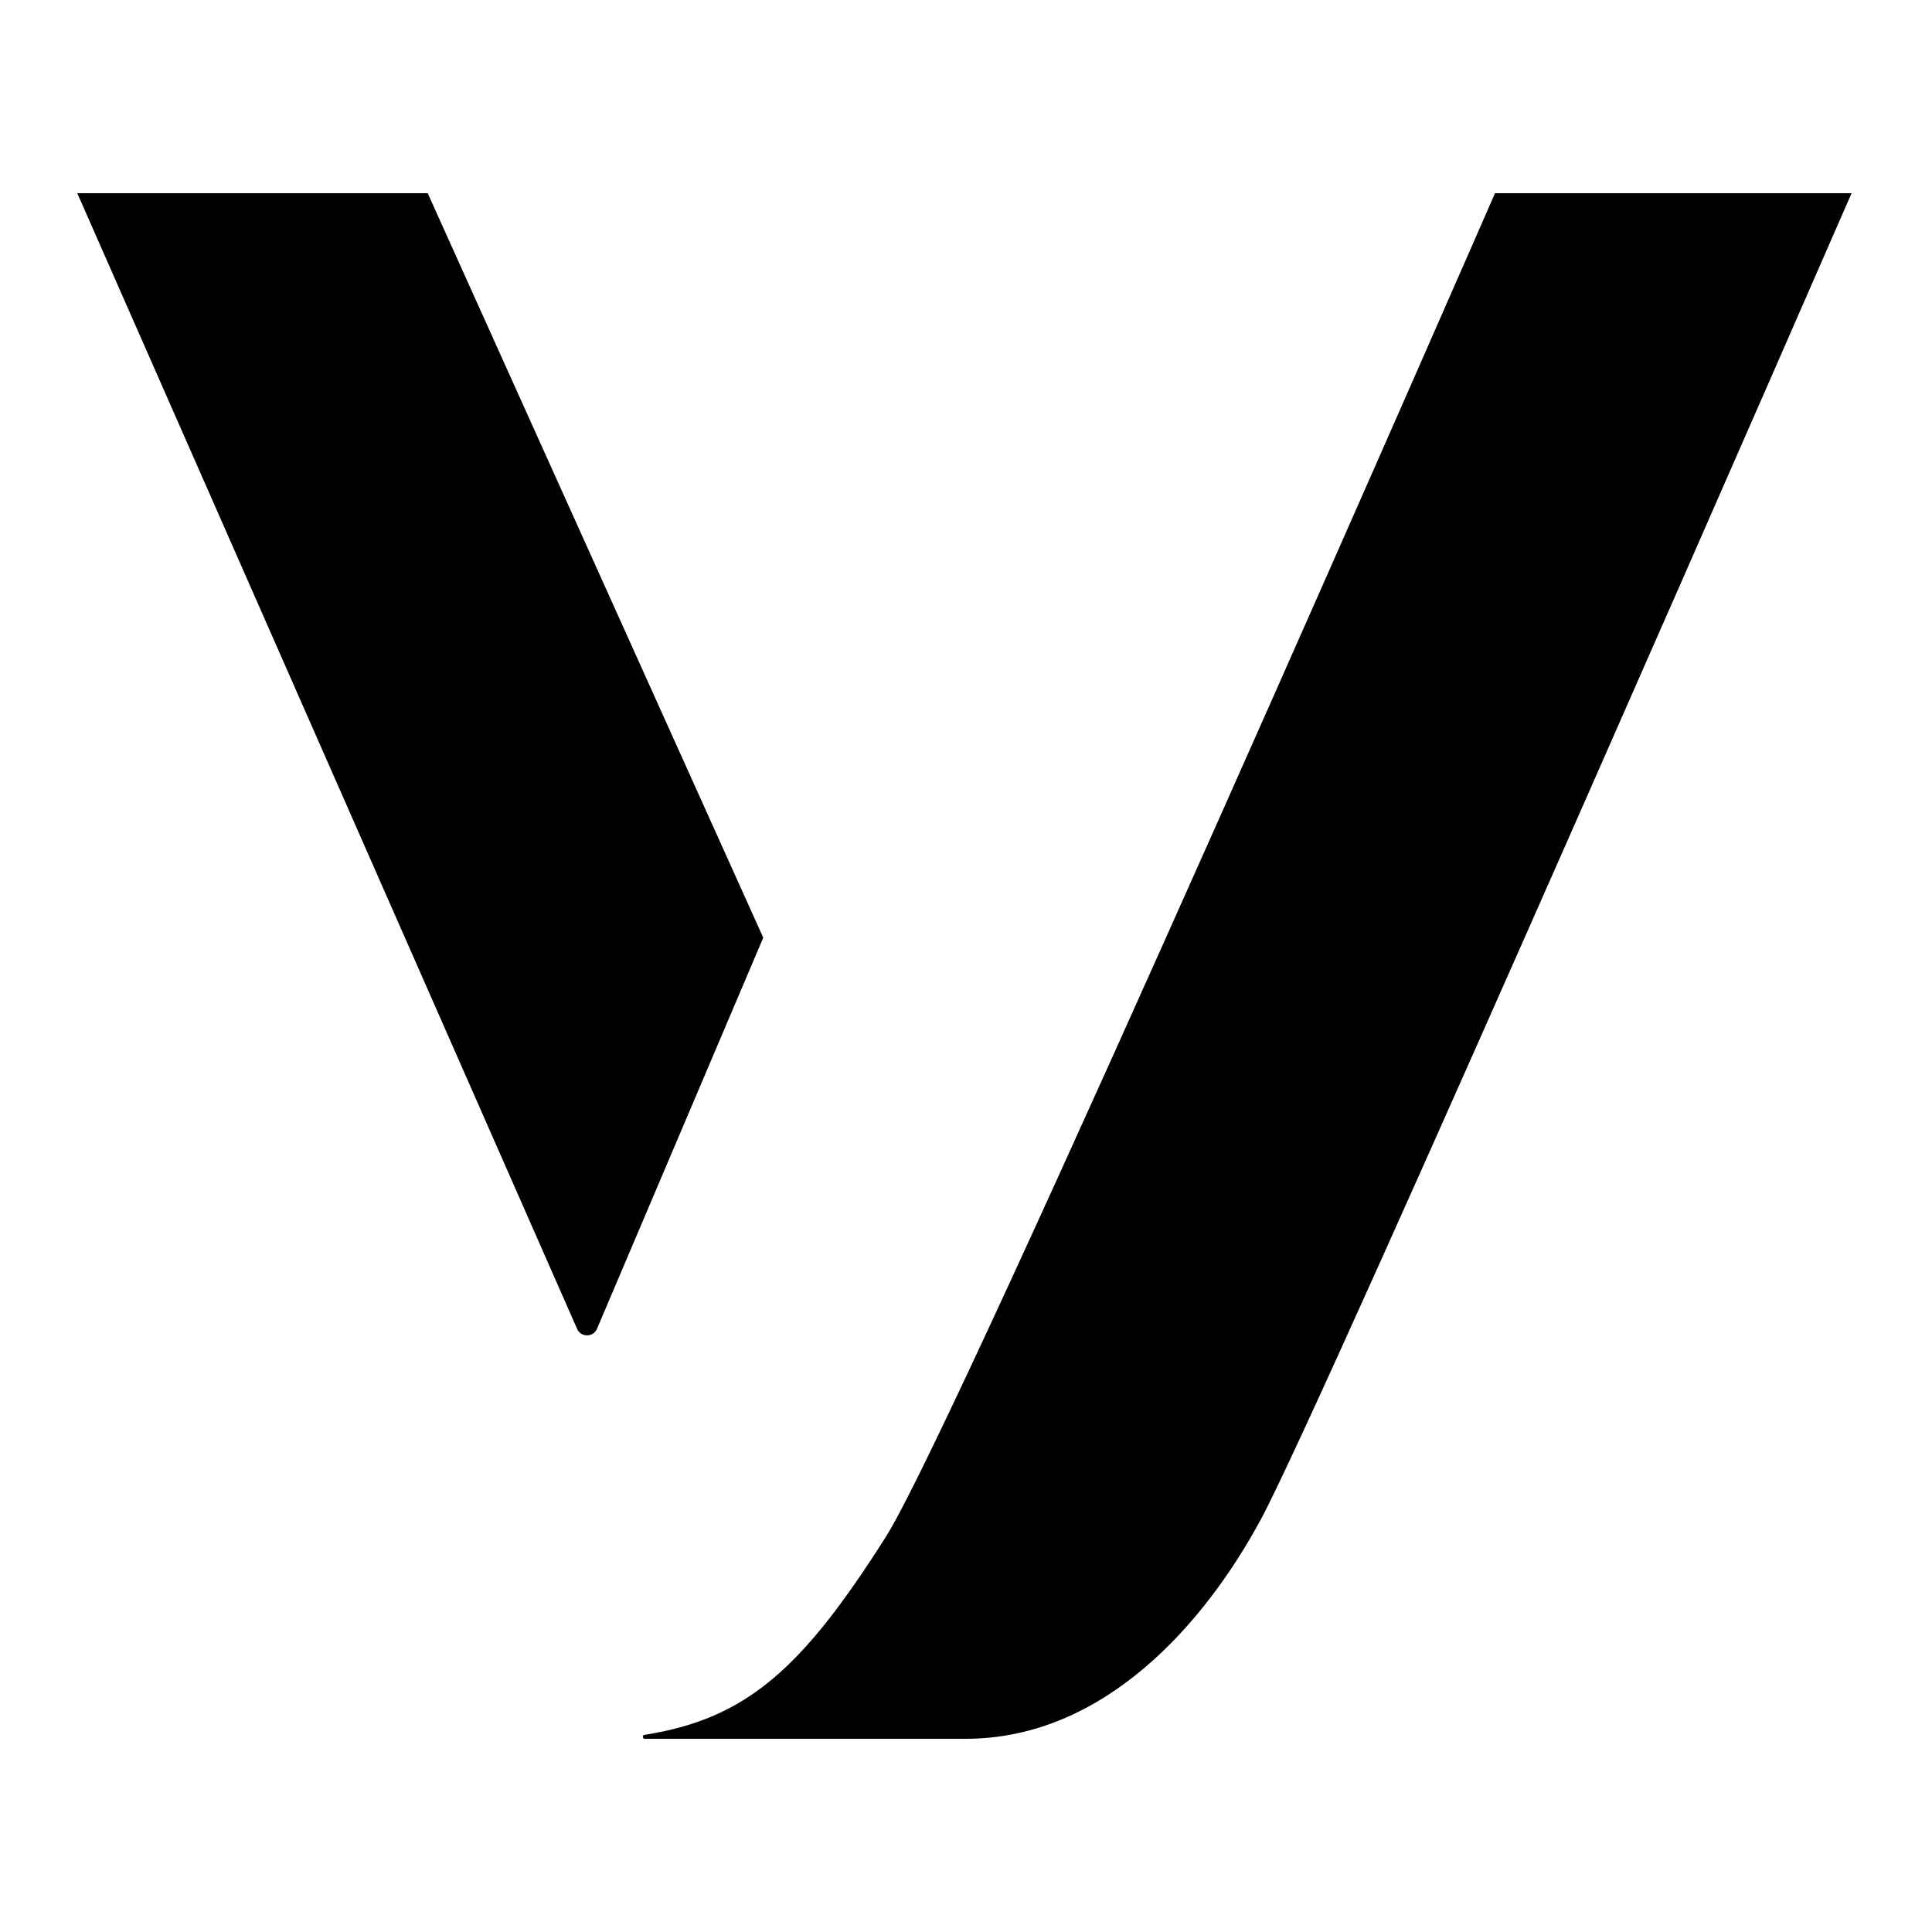
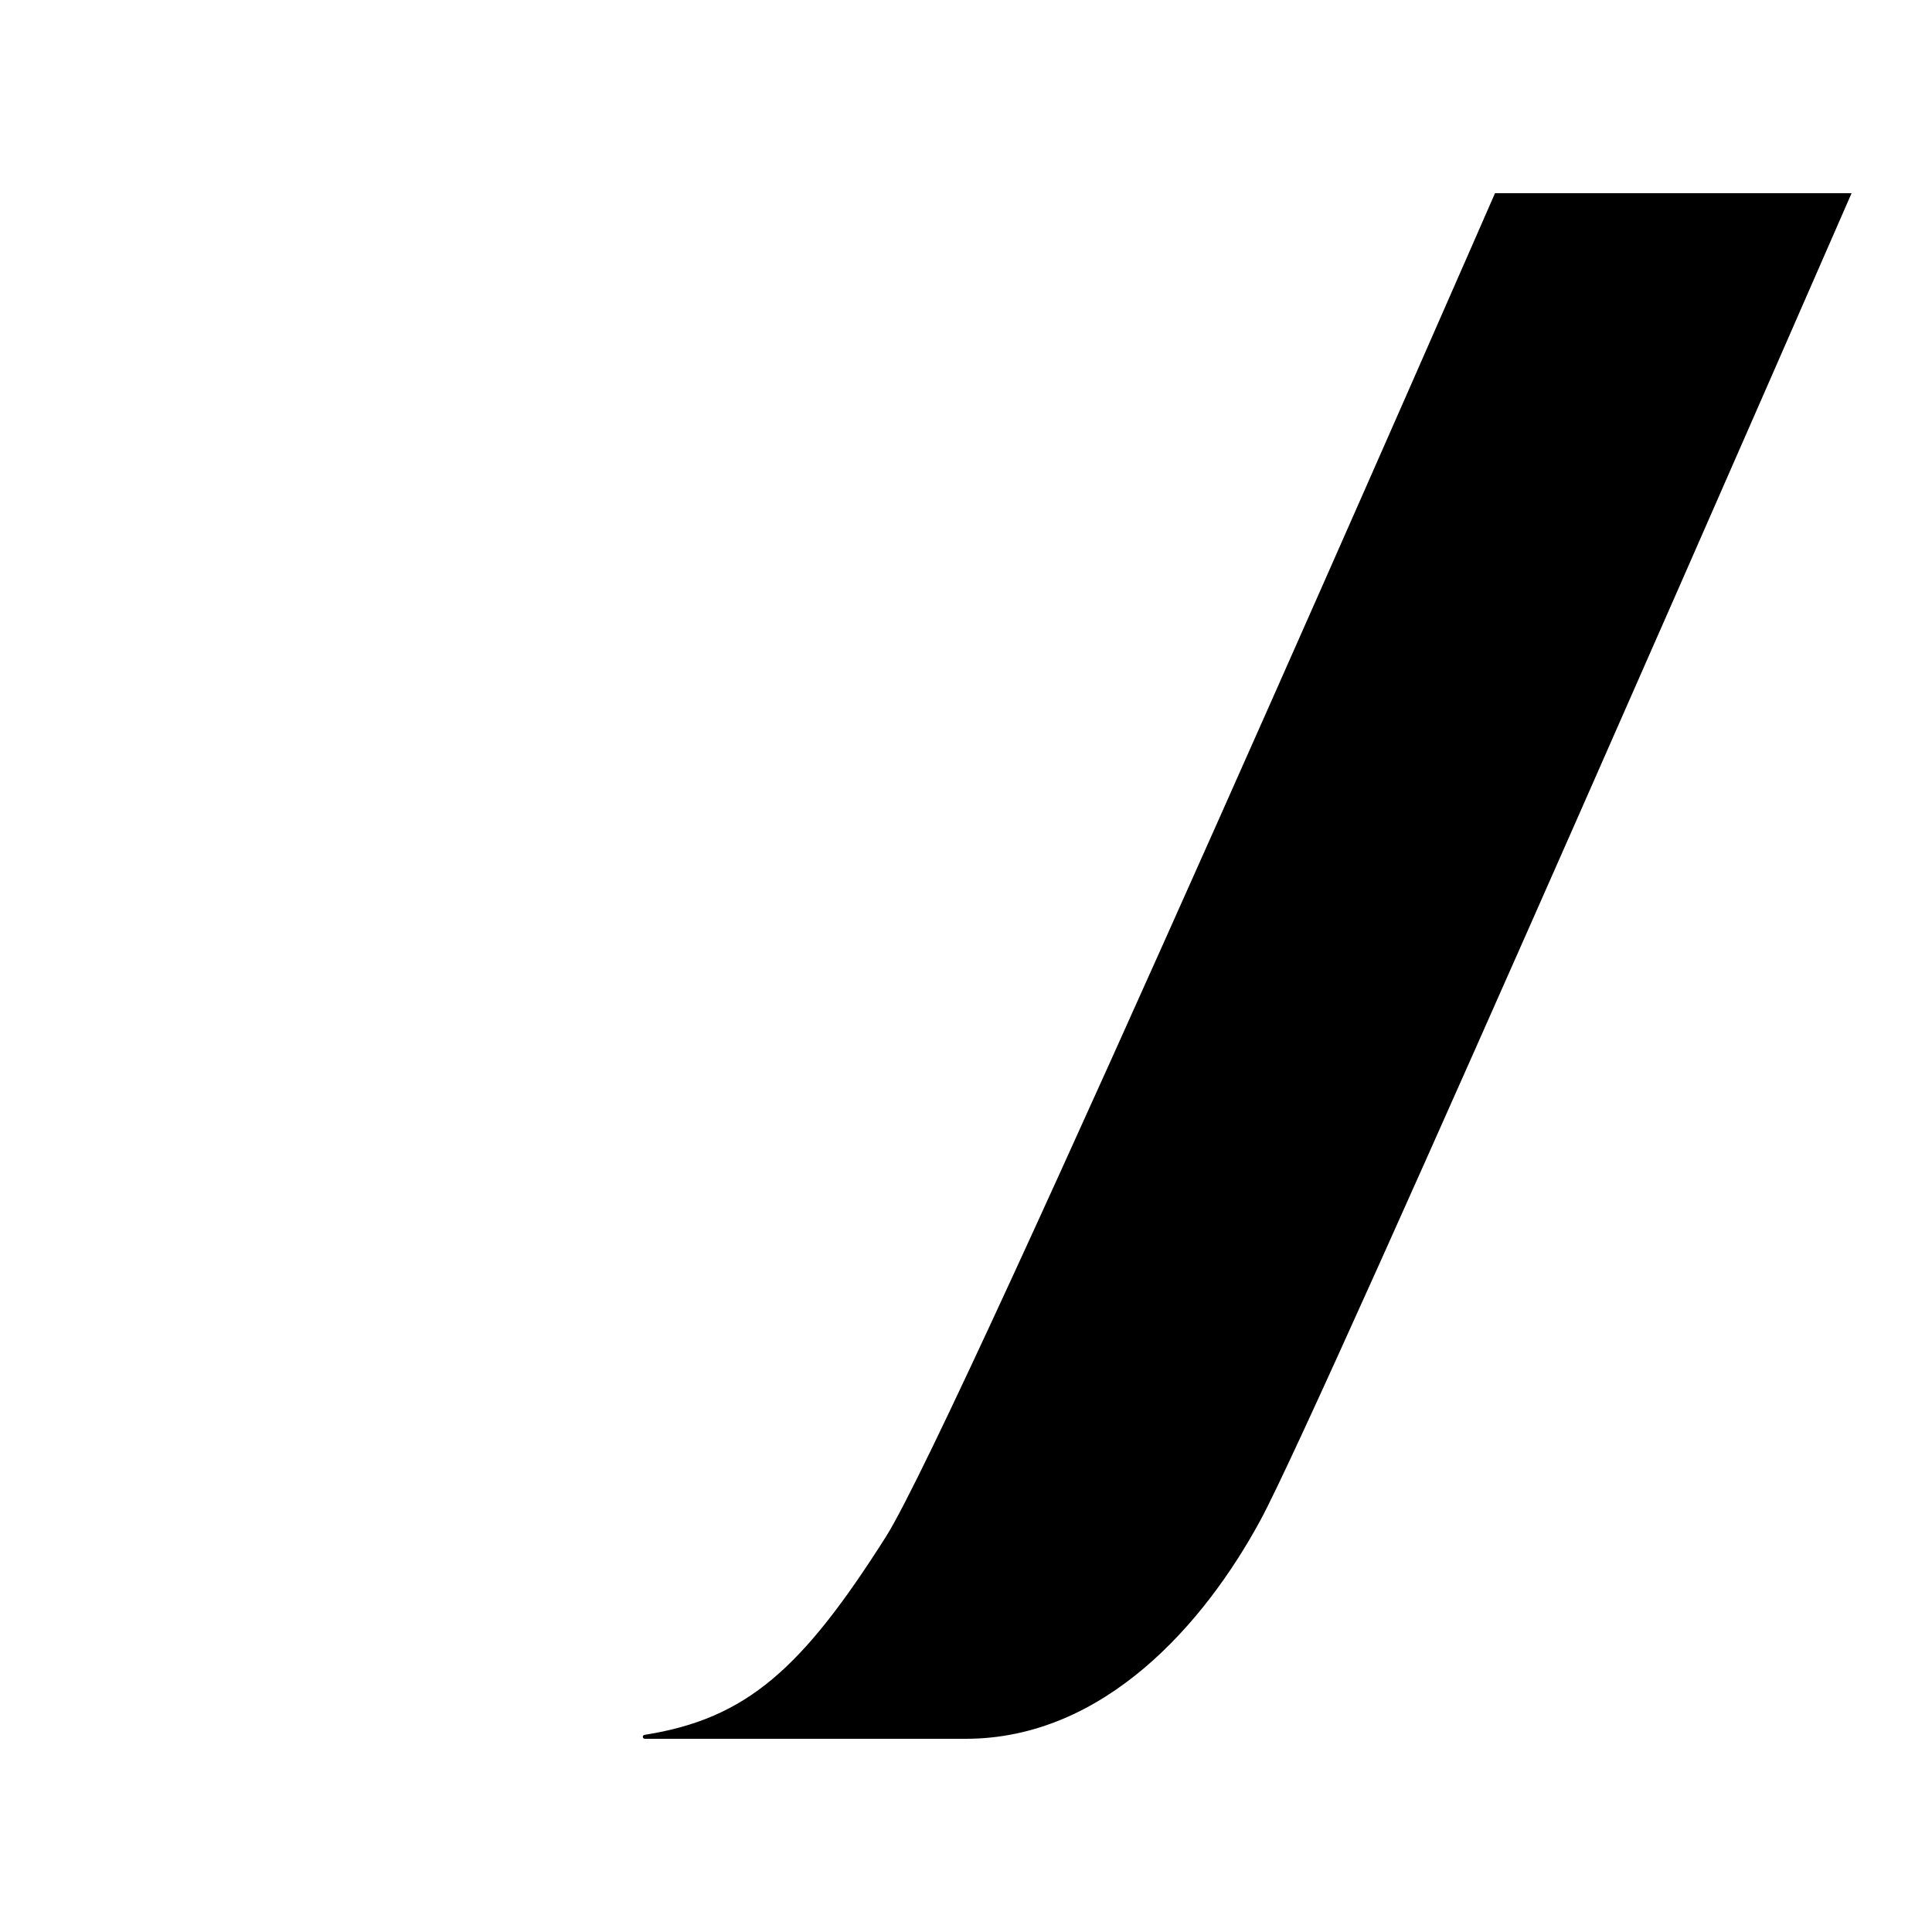
<svg xmlns="http://www.w3.org/2000/svg" width="32" height="32" viewBox="0 0 32 32" fill="none">
-   <path d="M7.084 3.2H1.28L9.559 22.011C9.622 22.154 9.827 22.153 9.888 22.009L12.642 15.531L7.084 3.2Z" fill="black" />
  <path d="M24.762 3.2C24.762 3.2 15.866 23.572 14.675 25.451C13.29 27.635 12.372 28.468 10.674 28.735C10.658 28.738 10.647 28.751 10.647 28.767C10.647 28.785 10.661 28.8 10.679 28.8H15.994C18.297 28.8 19.957 26.877 20.877 25.179C21.923 23.25 30.668 3.2 30.668 3.2H24.762Z" fill="black" />
</svg>